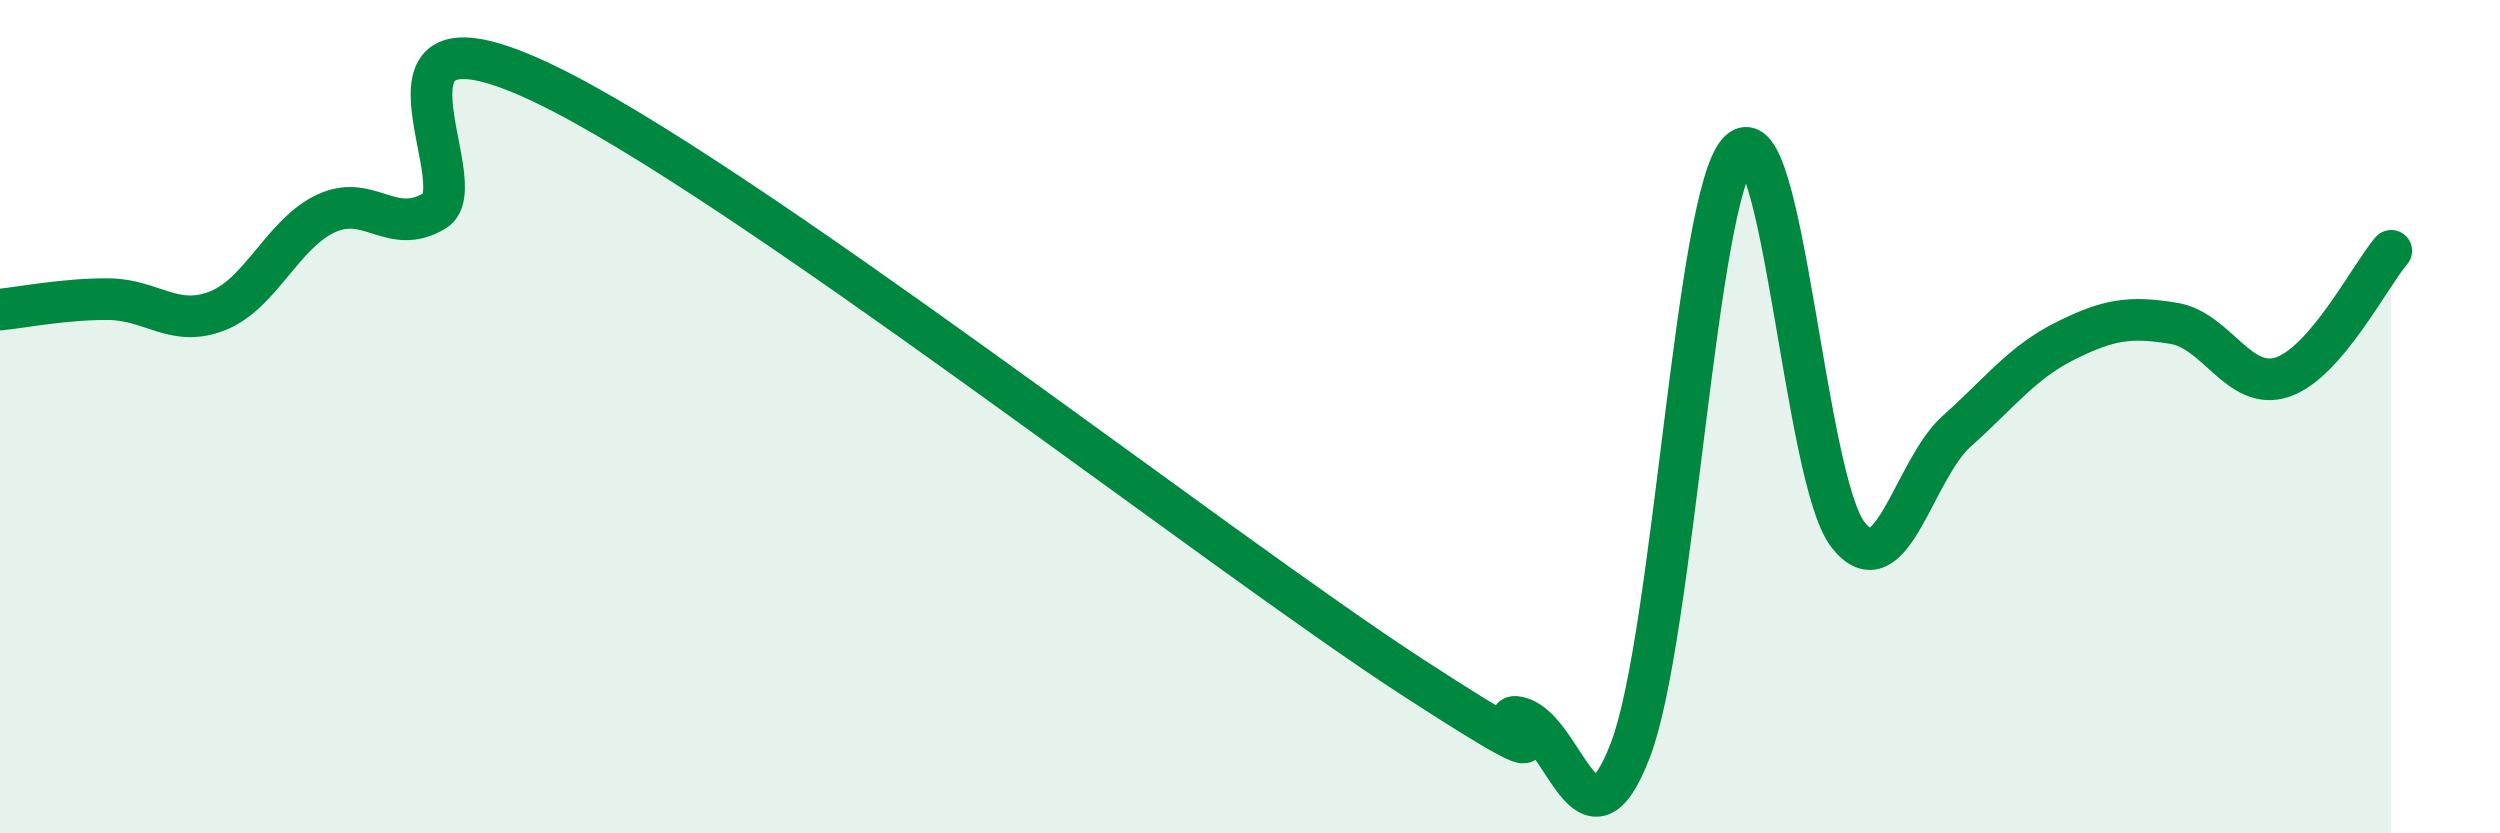
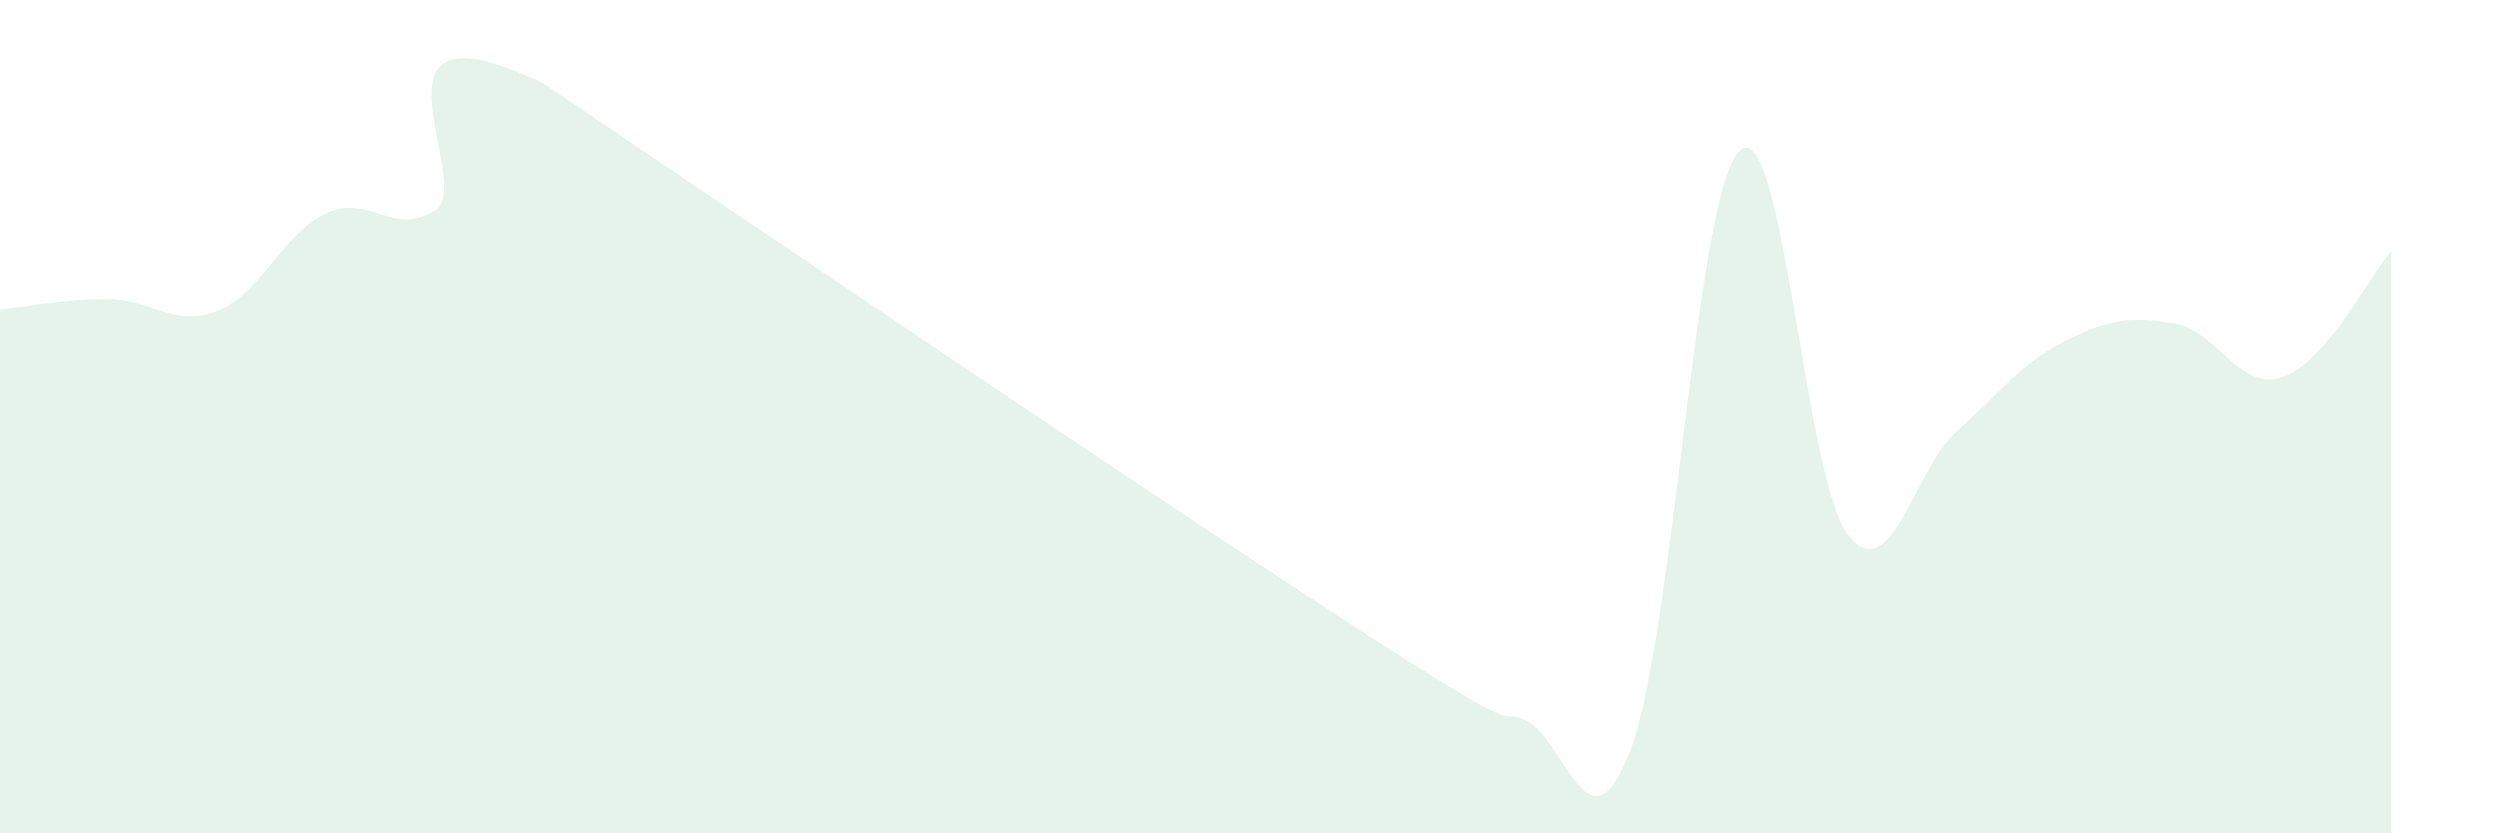
<svg xmlns="http://www.w3.org/2000/svg" width="60" height="20" viewBox="0 0 60 20">
-   <path d="M 0,7.43 C 0.52,7.38 1.57,7.17 2.61,7.18 C 3.65,7.19 4.18,7.87 5.22,7.46 C 6.26,7.05 6.79,5.6 7.83,5.12 C 8.87,4.64 9.39,5.68 10.43,5.06 C 11.47,4.44 8.34,-0.24 13.04,2 C 17.74,4.24 29.21,13.21 33.91,16.26 C 38.61,19.31 35.48,16.89 36.52,17.24 C 37.56,17.59 38.09,20.72 39.13,18 C 40.17,15.28 40.7,4.66 41.74,3.63 C 42.78,2.6 43.31,11.49 44.35,12.83 C 45.39,14.17 45.92,11.28 46.96,10.35 C 48,9.42 48.53,8.7 49.57,8.18 C 50.61,7.66 51.13,7.59 52.17,7.76 C 53.21,7.93 53.74,9.4 54.78,9.05 C 55.82,8.7 56.87,6.63 57.39,6.02L57.39 20L0 20Z" fill="#008740" opacity="0.1" stroke-linecap="round" stroke-linejoin="round" />
-   <path d="M 0,7.43 C 0.52,7.38 1.57,7.17 2.61,7.18 C 3.65,7.19 4.18,7.87 5.22,7.46 C 6.26,7.05 6.79,5.6 7.83,5.12 C 8.87,4.64 9.39,5.68 10.43,5.06 C 11.47,4.44 8.34,-0.24 13.04,2 C 17.74,4.24 29.21,13.21 33.91,16.26 C 38.61,19.31 35.48,16.89 36.52,17.24 C 37.56,17.59 38.09,20.72 39.13,18 C 40.17,15.28 40.7,4.66 41.74,3.63 C 42.78,2.6 43.31,11.49 44.35,12.83 C 45.39,14.17 45.92,11.28 46.96,10.35 C 48,9.42 48.53,8.7 49.57,8.18 C 50.61,7.66 51.13,7.59 52.17,7.76 C 53.21,7.93 53.74,9.4 54.78,9.05 C 55.82,8.7 56.87,6.63 57.39,6.02" stroke="#008740" stroke-width="1" fill="none" stroke-linecap="round" stroke-linejoin="round" />
+   <path d="M 0,7.43 C 0.52,7.38 1.57,7.17 2.61,7.18 C 3.65,7.19 4.18,7.87 5.22,7.46 C 6.26,7.05 6.79,5.6 7.83,5.12 C 8.87,4.64 9.39,5.68 10.43,5.06 C 11.47,4.44 8.34,-0.24 13.04,2 C 38.61,19.31 35.48,16.89 36.52,17.24 C 37.56,17.59 38.09,20.72 39.13,18 C 40.17,15.28 40.7,4.66 41.74,3.63 C 42.78,2.6 43.31,11.49 44.35,12.83 C 45.39,14.17 45.92,11.28 46.96,10.35 C 48,9.42 48.53,8.7 49.57,8.18 C 50.61,7.66 51.13,7.59 52.17,7.76 C 53.21,7.93 53.74,9.4 54.78,9.05 C 55.82,8.7 56.87,6.63 57.39,6.02L57.39 20L0 20Z" fill="#008740" opacity="0.1" stroke-linecap="round" stroke-linejoin="round" />
</svg>